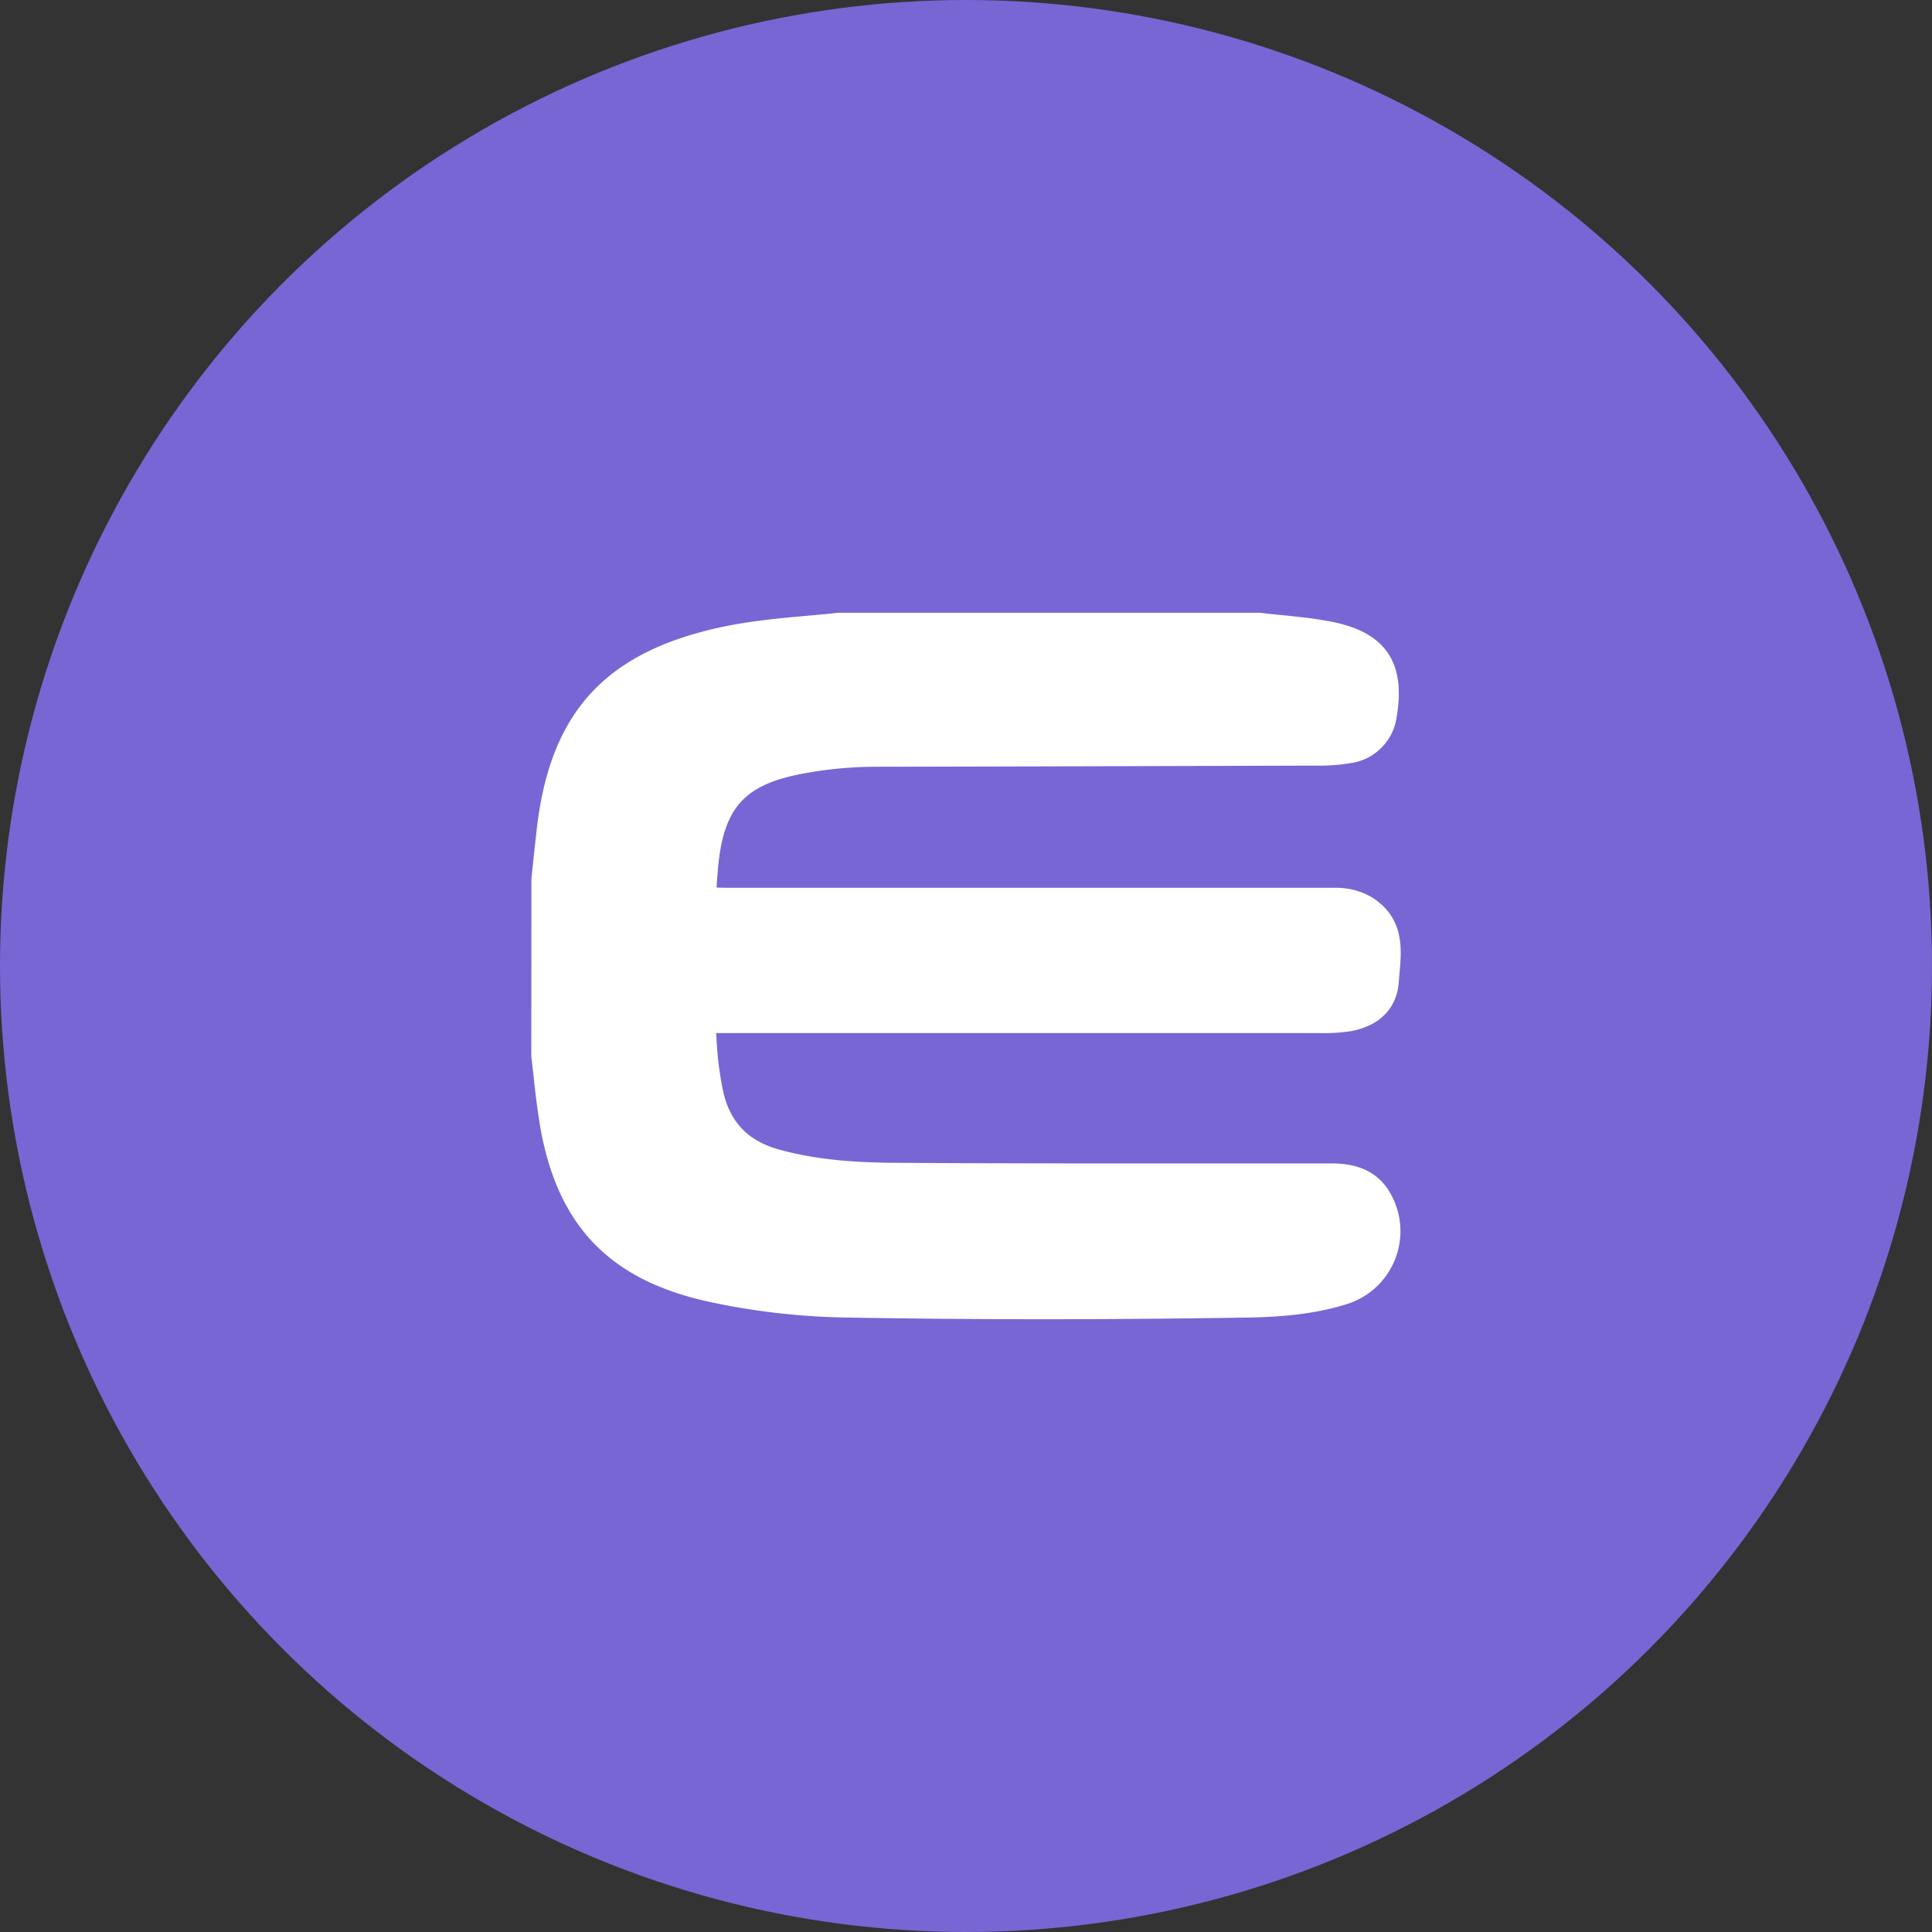
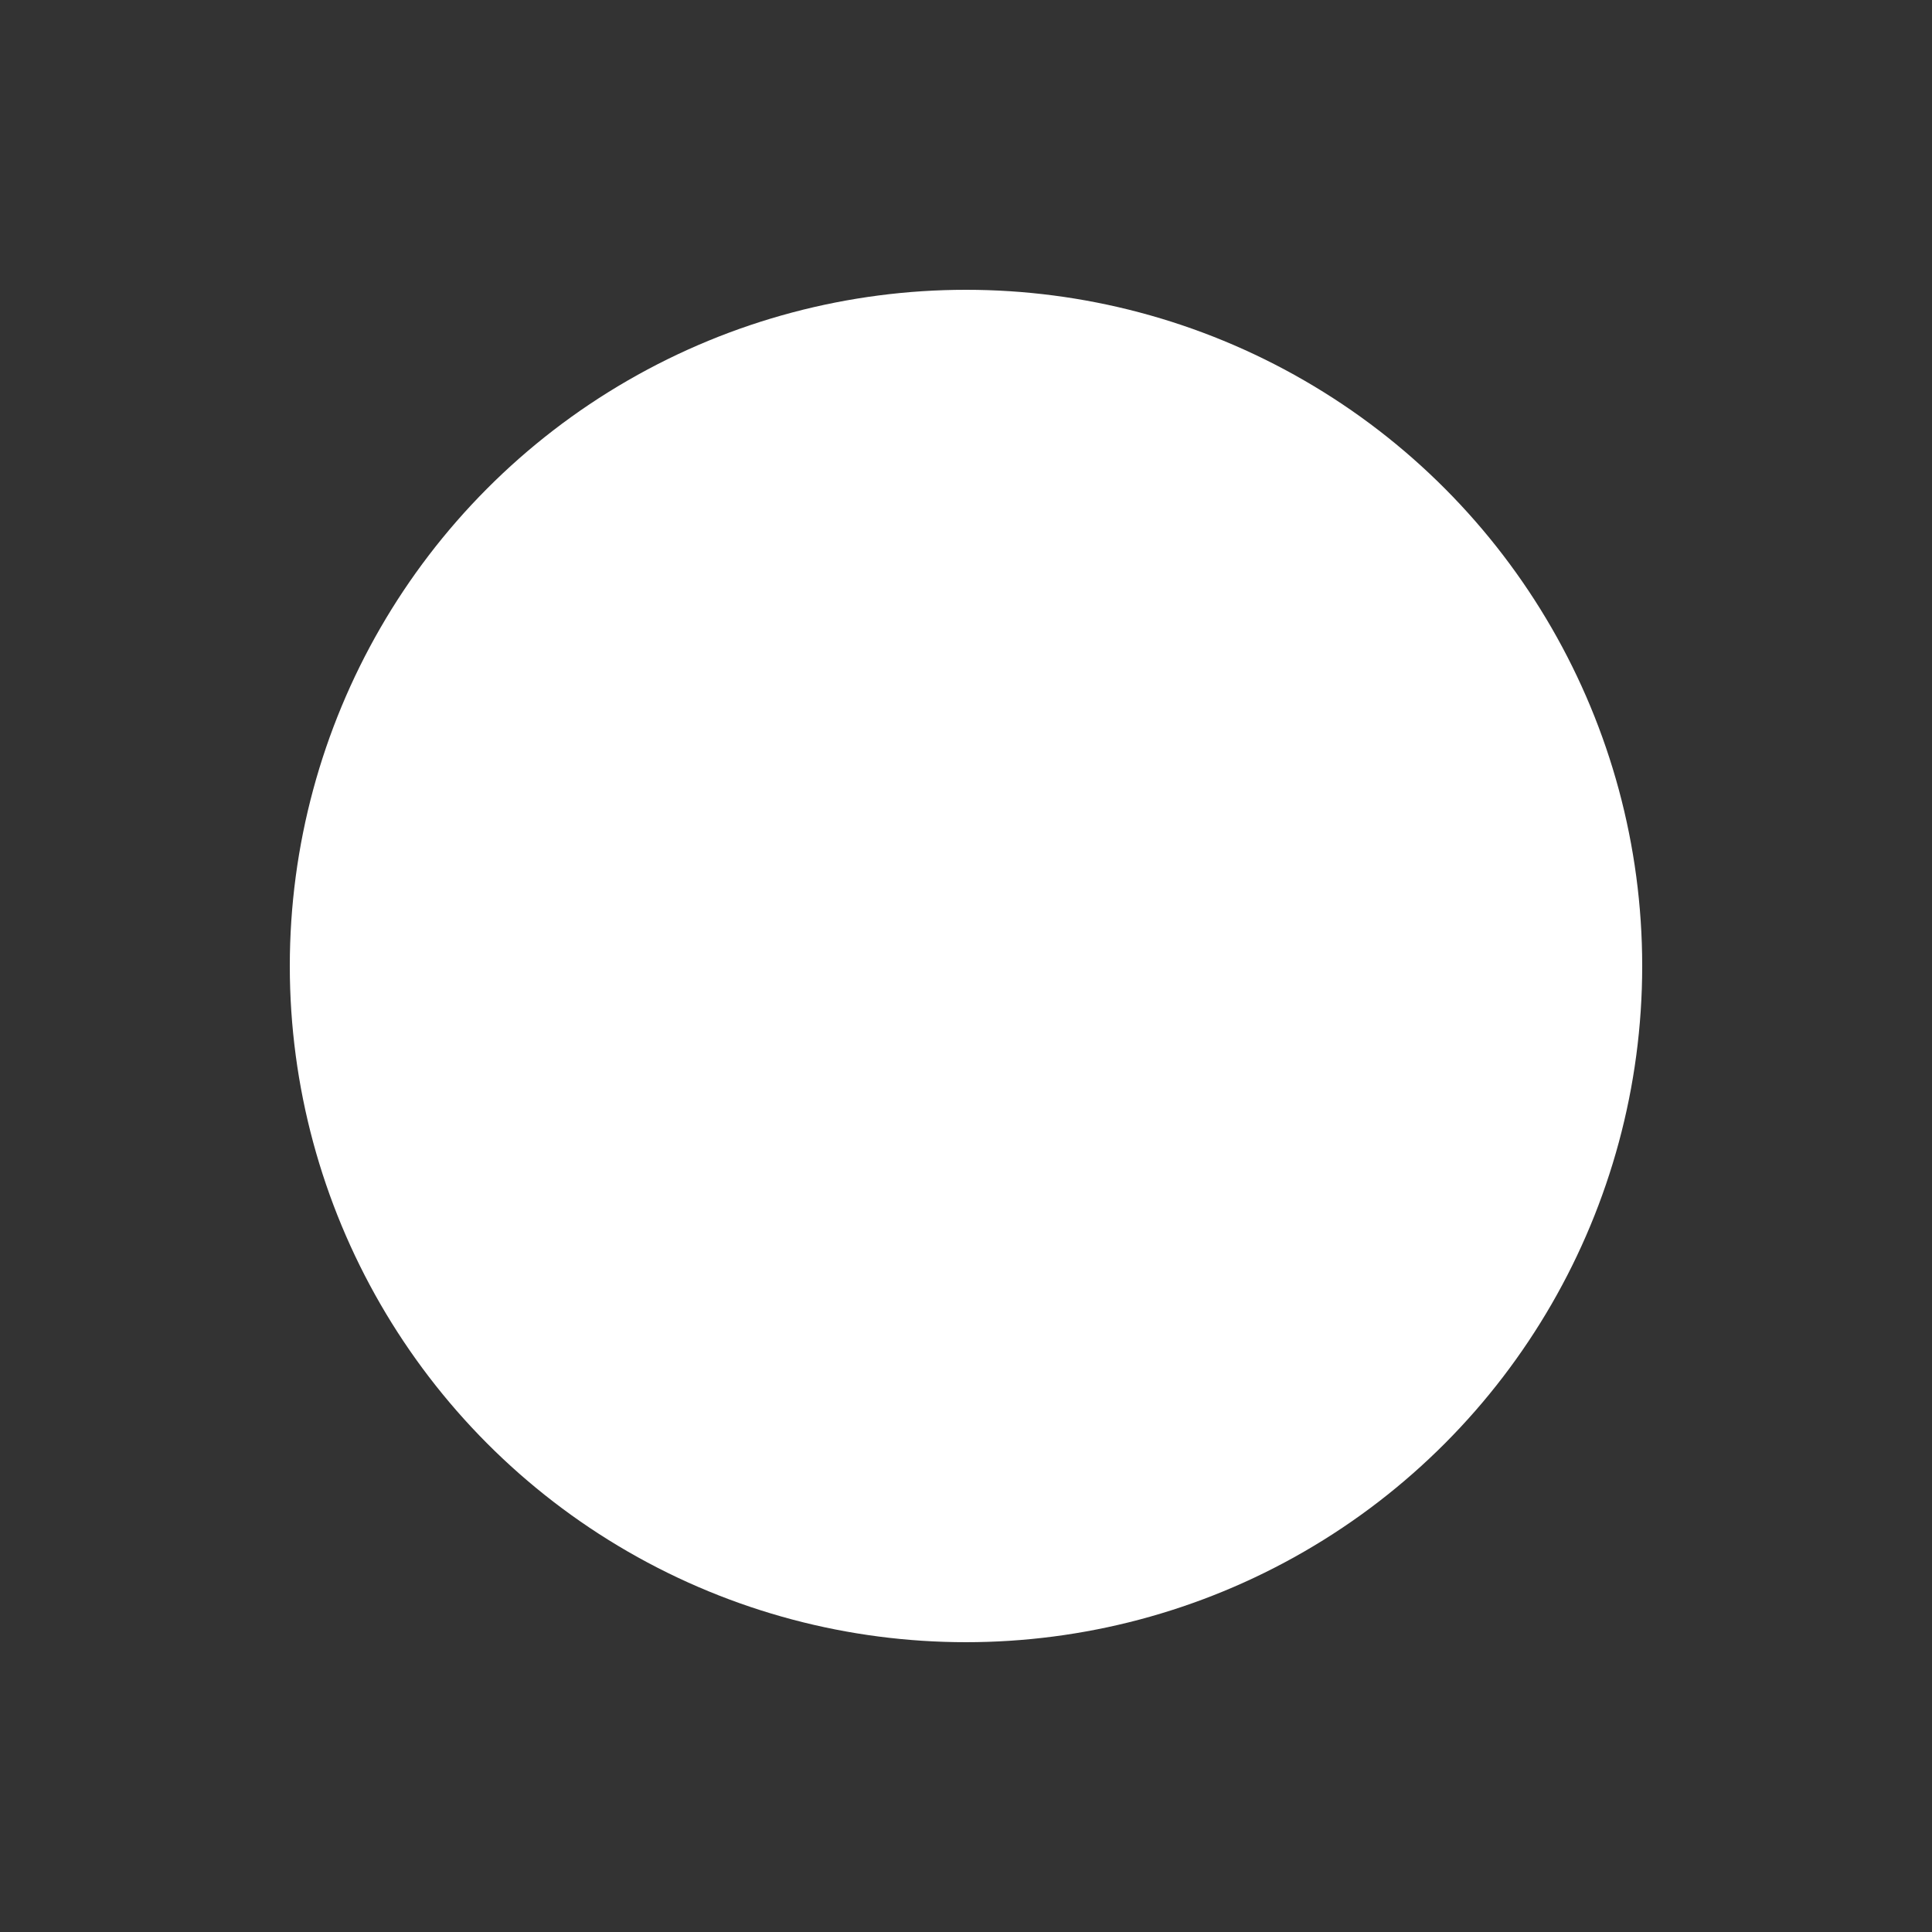
<svg xmlns="http://www.w3.org/2000/svg" width="40" height="40" viewBox="0 0 40 40" fill="none">
  <rect x="0" y="0" width="40" height="40" fill="#333333" stroke="none" />
-   <circle fill="#7866D5" cx="20" cy="20" r="20" />
  <g transform="translate(4 4)">
    <circle cx="16" cy="16" r="14" fill="#fff" />
    <svg width="32" height="32" viewBox="0 0 32 32">
-       <path fill-rule="evenodd" clip-rule="evenodd" d="M0 16C0 7.163 7.163 0 16 0s16 7.163 16 16-7.163 16-16 16S0 24.837 0 16z" fill="#7866D5" />
      <path fill-rule="evenodd" clip-rule="evenodd" d="M17.604 23.313c-1.402 0-2.804-.012-4.196-.037a14.592 14.592 0 01-2.634-.304c-2.127-.437-3.237-1.571-3.596-3.679a17.382 17.382 0 01-.127-.972 31.36 31.36 0 00-.049-.424L7 17.854l.002-3.652.035-.342a74.5 74.5 0 01.079-.723c.28-2.382 1.41-3.623 3.774-4.144.62-.136 1.245-.193 1.851-.247.196-.018.392-.035.588-.057l.037-.002h8.722l.021.002c.145.018.292.034.44.047.329.033.67.068 1.01.134 1.119.216 1.55.842 1.358 1.97a1.12 1.12 0 01-.975.963c-.229.037-.476.054-.72.048-3.042.01-6.093.018-9.144.024a8.213 8.213 0 00-1.308.116c-1.356.222-1.803.702-1.911 2.06-.01.12-.02.24-.022.324.084.006.208.006.33.006h12.509c.257 0 .508.068.73.198.67.426.613 1.069.572 1.54l-.002.015-.014.176c-.033.552-.382.922-.982 1.037-.21.033-.414.046-.616.042H10.827l.002.028.002.027.002.023c.016.405.067.797.15 1.179.154.61.52.98 1.15 1.155.841.233 1.706.27 2.441.274 2.318.015 4.676.013 6.957.012h1.966c.29 0 .895 0 1.251.556a1.582 1.582 0 01-.843 2.351c-.725.231-1.466.274-2.098.285-1.4.022-2.802.034-4.203.034z" fill="#fff" />
    </svg>
  </g>
</svg>